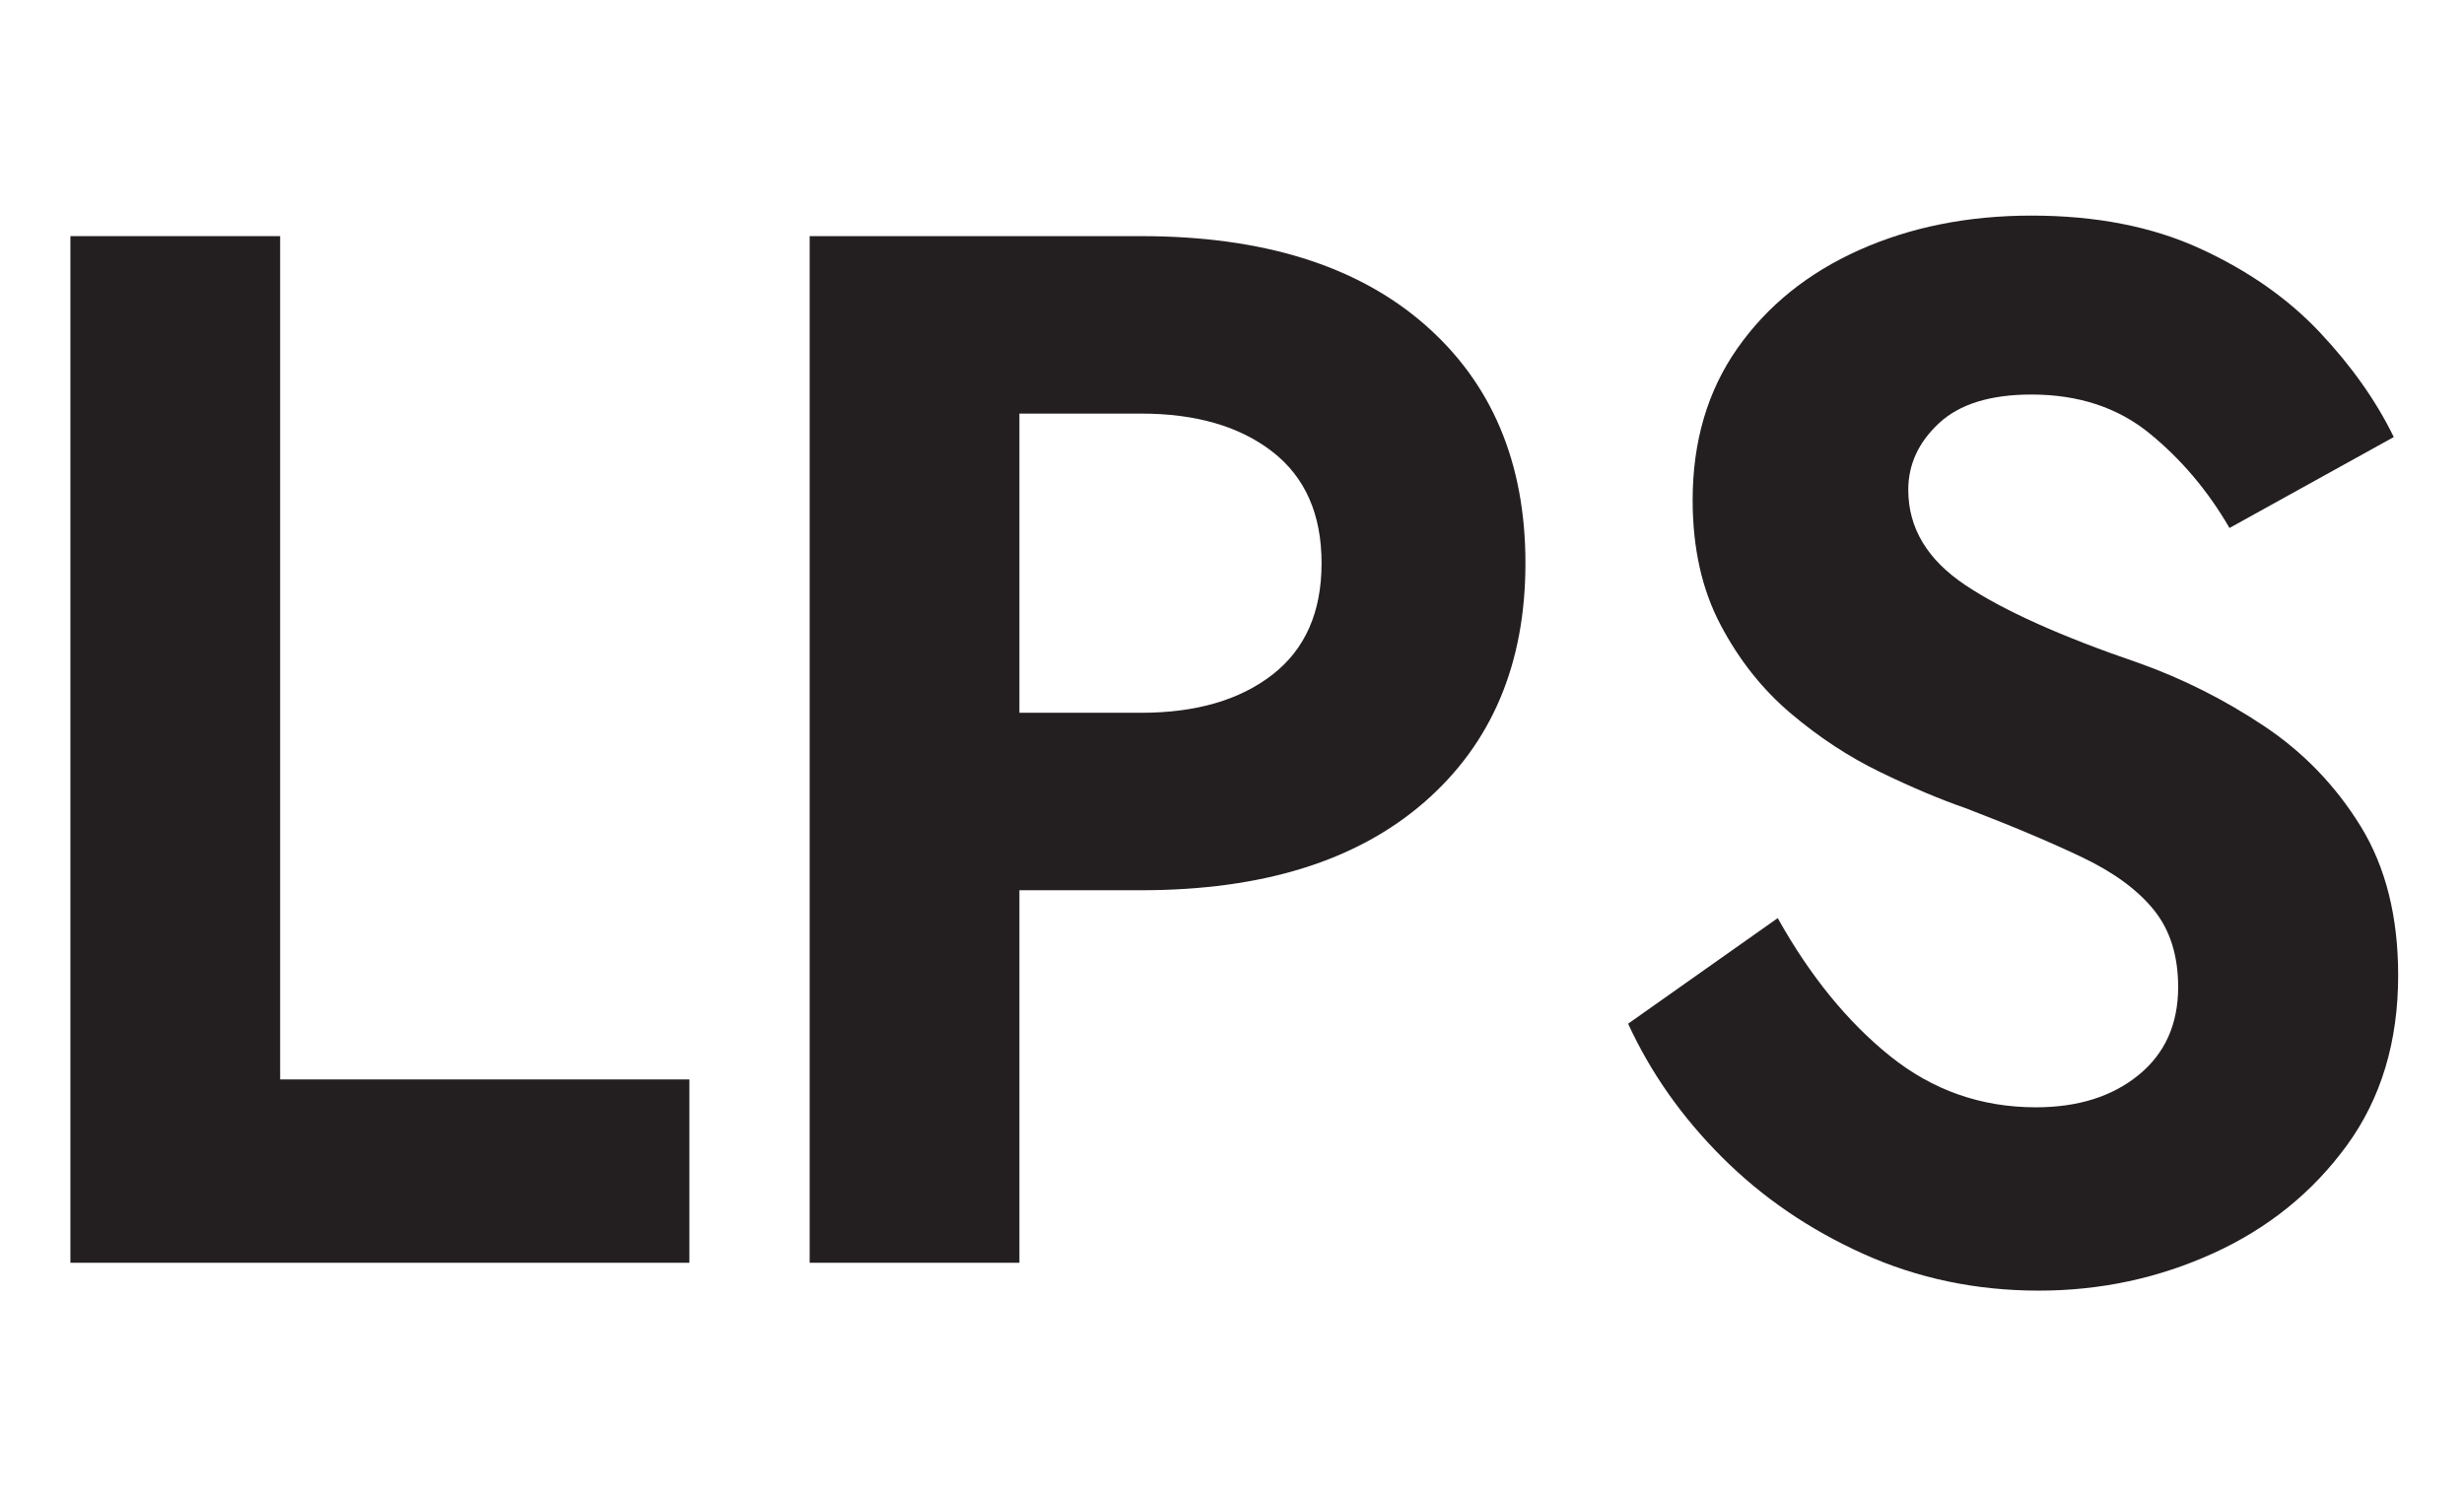
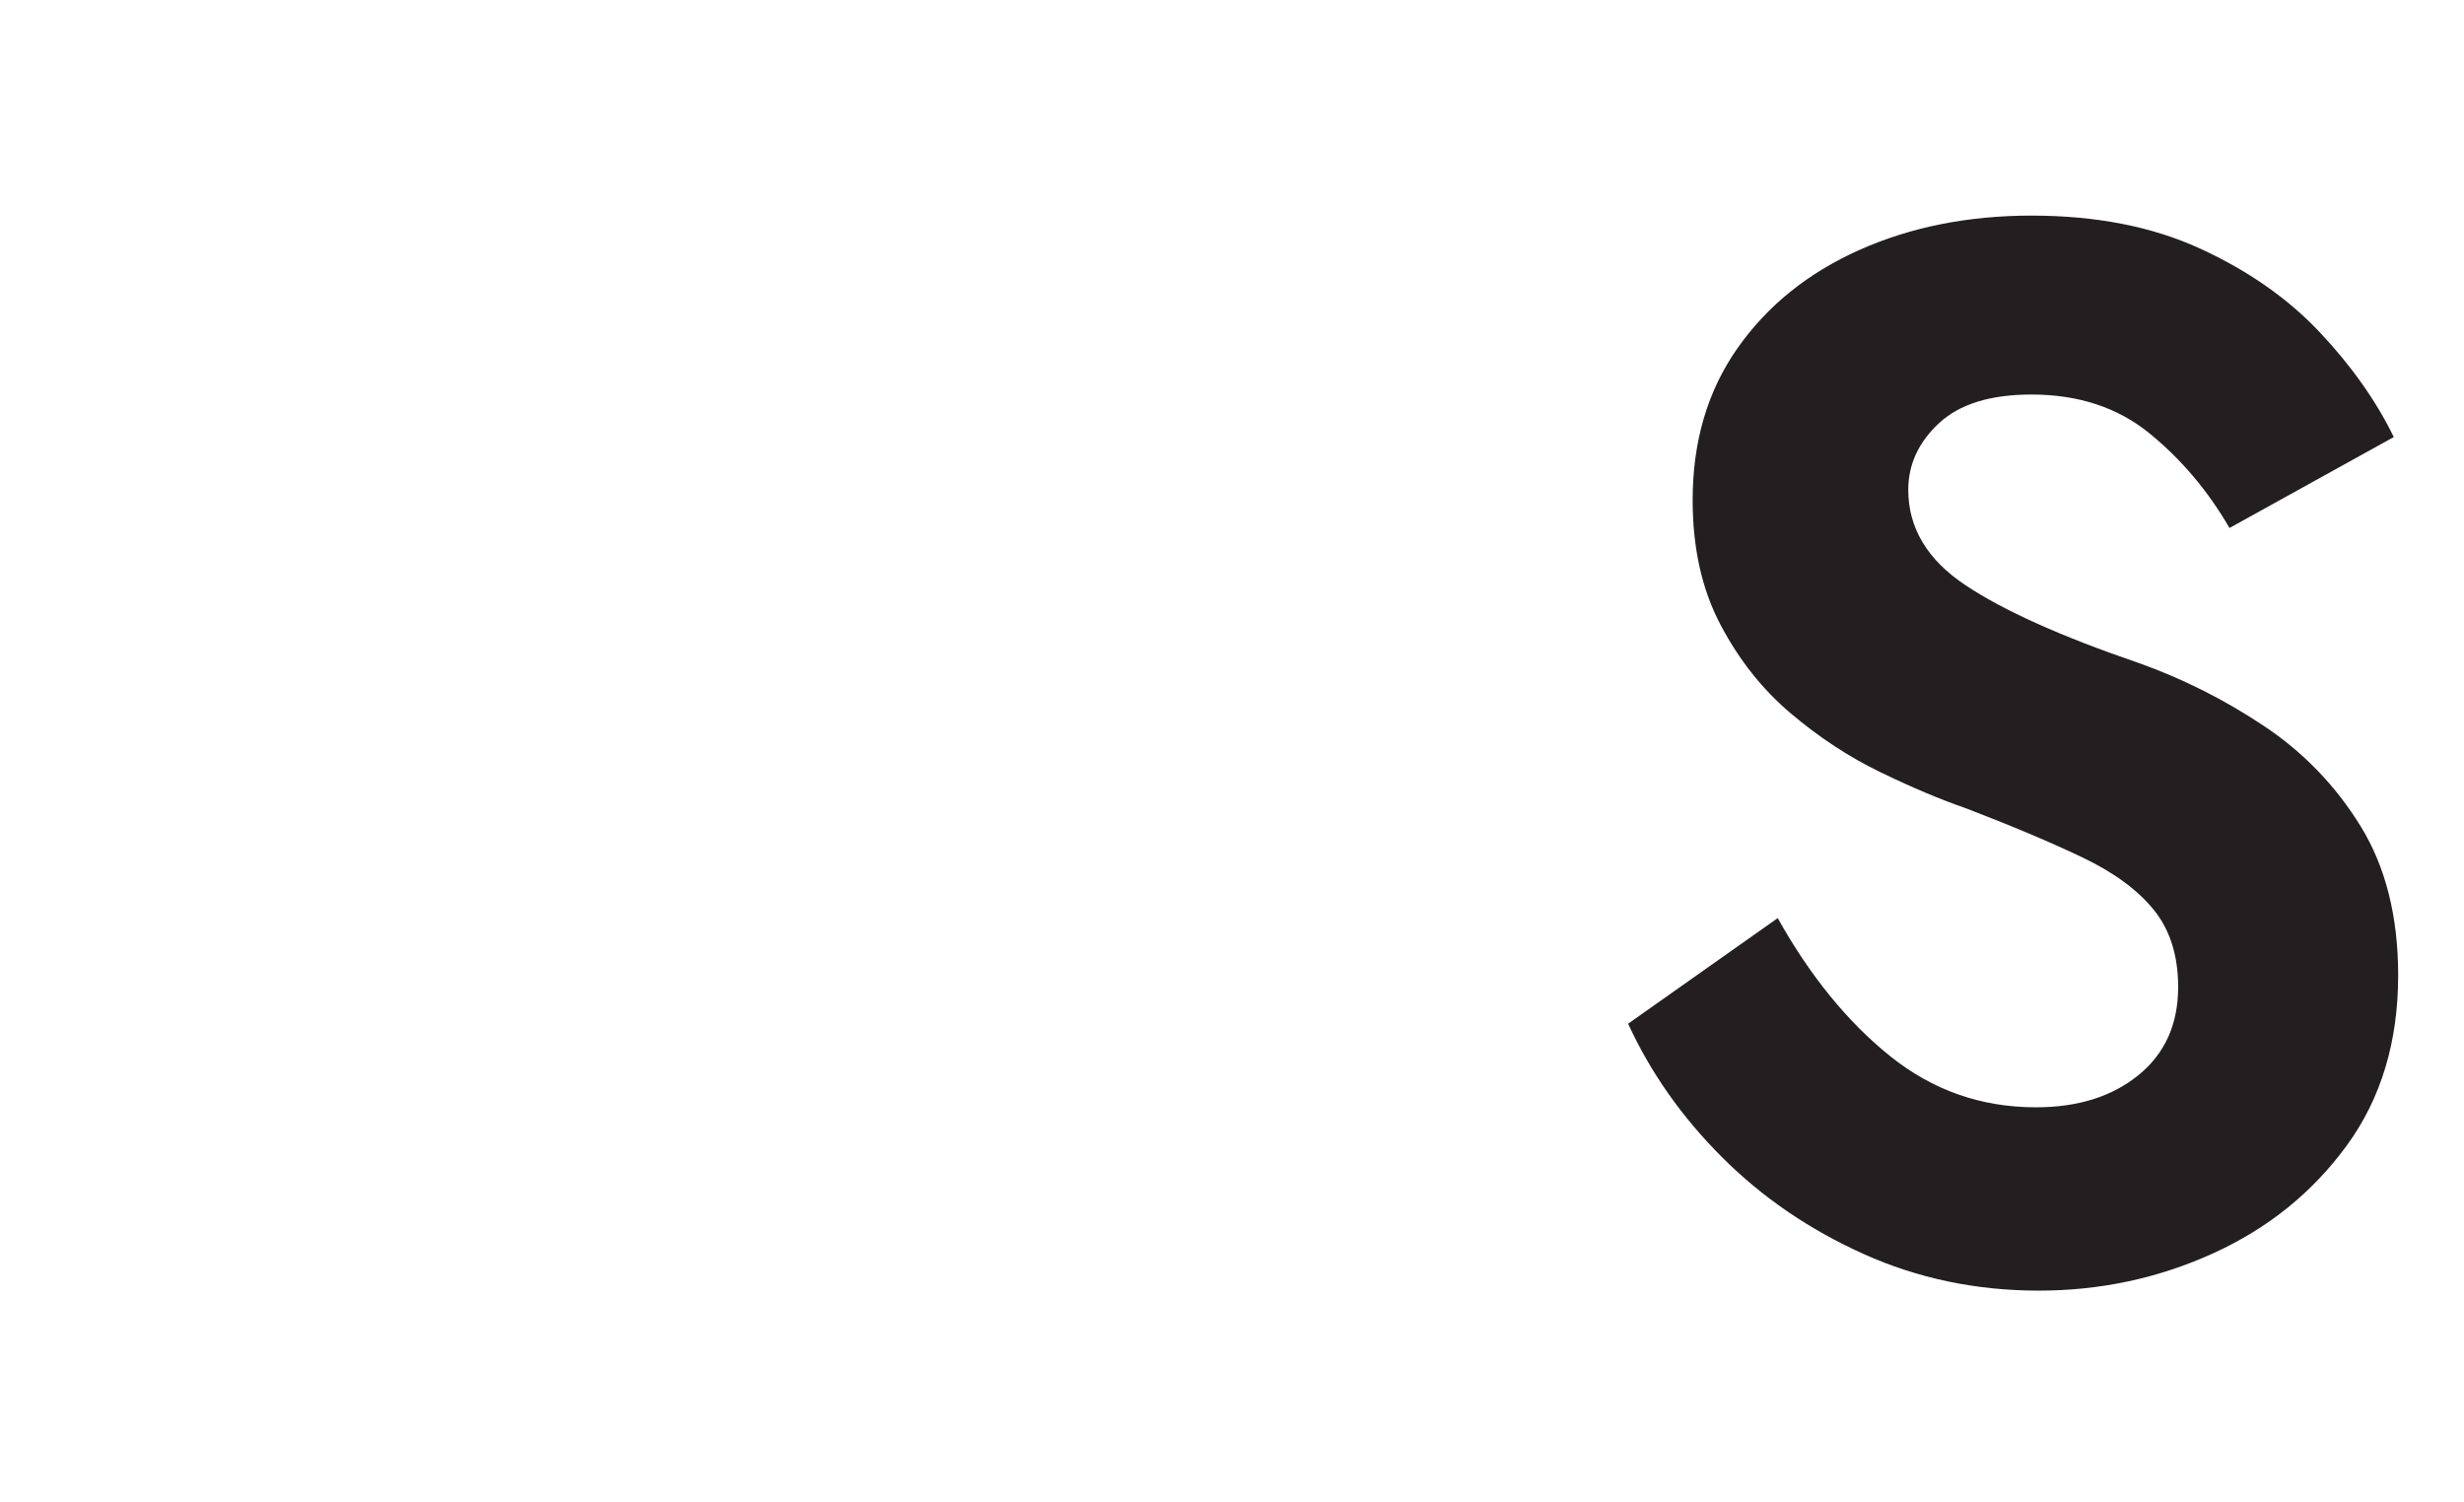
<svg xmlns="http://www.w3.org/2000/svg" version="1.1" id="レイヤー_1" x="0px" y="0px" width="420px" height="256px" viewBox="0 0 420 256" enable-background="new 0 0 420 256" xml:space="preserve">
  <g>
-     <path fill="#231F20" d="M12.001,40.252h35.752v143.75h69.755v31.25H12.001V40.252z" />
-     <path fill="#231F20" d="M138.01,40.252h56.505c20.665,0,36.752,5,48.253,15s17.251,23.586,17.251,40.75   c0,17.168-5.75,30.75-17.251,40.75s-27.588,15-48.253,15h-20.752v63.5H138.01V40.252z M194.515,70.502h-20.752v51h20.752   c9.332,0,16.79-2.164,22.376-6.5c5.583-4.332,8.376-10.664,8.376-19c0-8.332-2.793-14.664-8.376-19   C211.305,72.67,203.847,70.502,194.515,70.502z" />
    <path fill="#231F20" d="M303.021,156.502c5.501,9.836,11.876,17.668,19.127,23.5c7.25,5.836,15.54,8.75,24.877,8.75   c7.164,0,13.001-1.832,17.501-5.5c4.5-3.664,6.75-8.664,6.75-15c0-5.332-1.375-9.707-4.125-13.125   c-2.75-3.414-6.836-6.414-12.251-9c-5.418-2.582-12.044-5.375-19.876-8.375c-4.336-1.5-9.169-3.539-14.501-6.125   c-5.337-2.582-10.419-5.914-15.251-10c-4.837-4.082-8.837-9.125-12.001-15.125c-3.168-6-4.751-13.082-4.751-21.25   c0-10,2.54-18.625,7.626-25.875c5.082-7.25,12.001-12.832,20.752-16.75c8.75-3.914,18.54-5.875,29.377-5.875   c11,0,20.583,1.875,28.752,5.625c8.164,3.75,14.958,8.5,20.376,14.25c5.415,5.75,9.626,11.711,12.626,17.875l-28.002,15.5   c-3.668-6.332-8.211-11.707-13.626-16.125c-5.418-4.414-12.126-6.625-20.126-6.625c-7.001,0-12.251,1.625-15.751,4.875   c-3.501,3.25-5.251,7.043-5.251,11.375c0,6.5,3.25,11.918,9.751,16.25c6.5,4.336,16.333,8.75,29.502,13.25   c7.501,2.668,14.626,6.25,21.377,10.75c6.75,4.5,12.25,10.211,16.501,17.125c4.25,6.918,6.375,15.375,6.375,25.375   c0,11.336-2.918,21-8.75,29c-5.837,8-13.419,14.125-22.752,18.375c-9.337,4.25-19.251,6.375-29.752,6.375   c-10.669,0-20.627-2.086-29.877-6.25c-9.251-4.164-17.295-9.664-24.127-16.5c-6.837-6.832-12.169-14.414-16.001-22.75   L303.021,156.502z" />
  </g>
</svg>